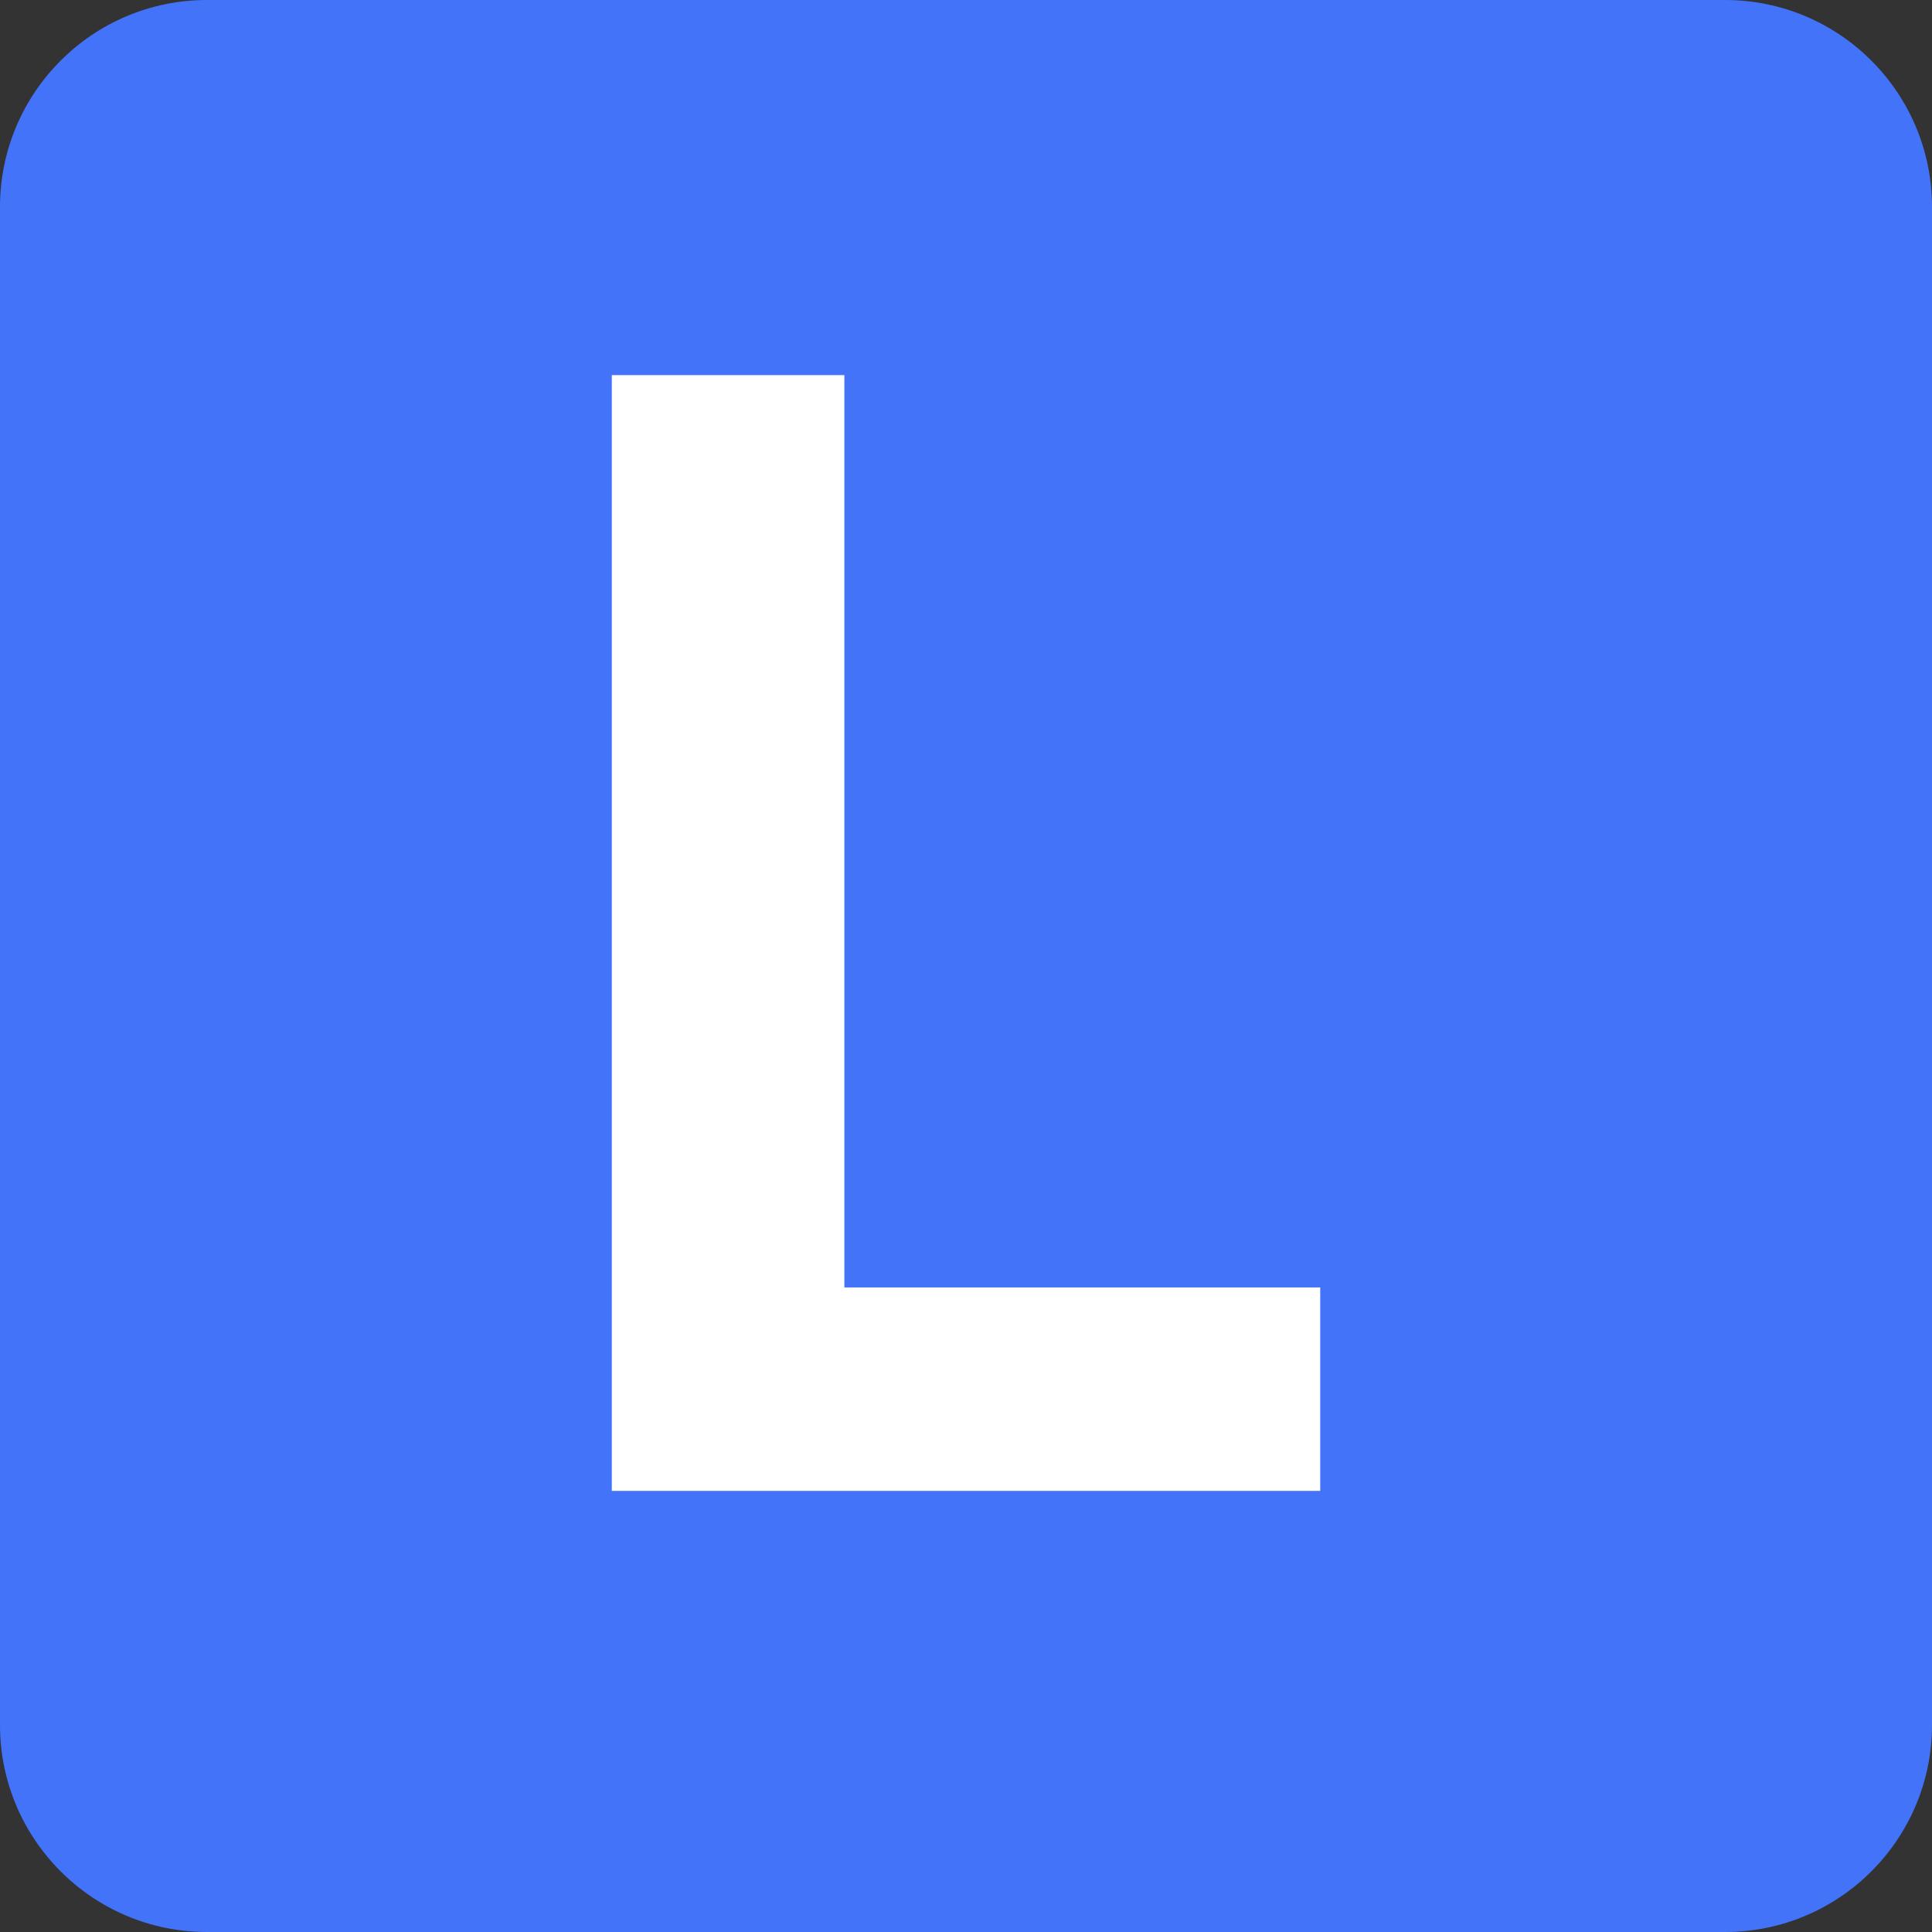
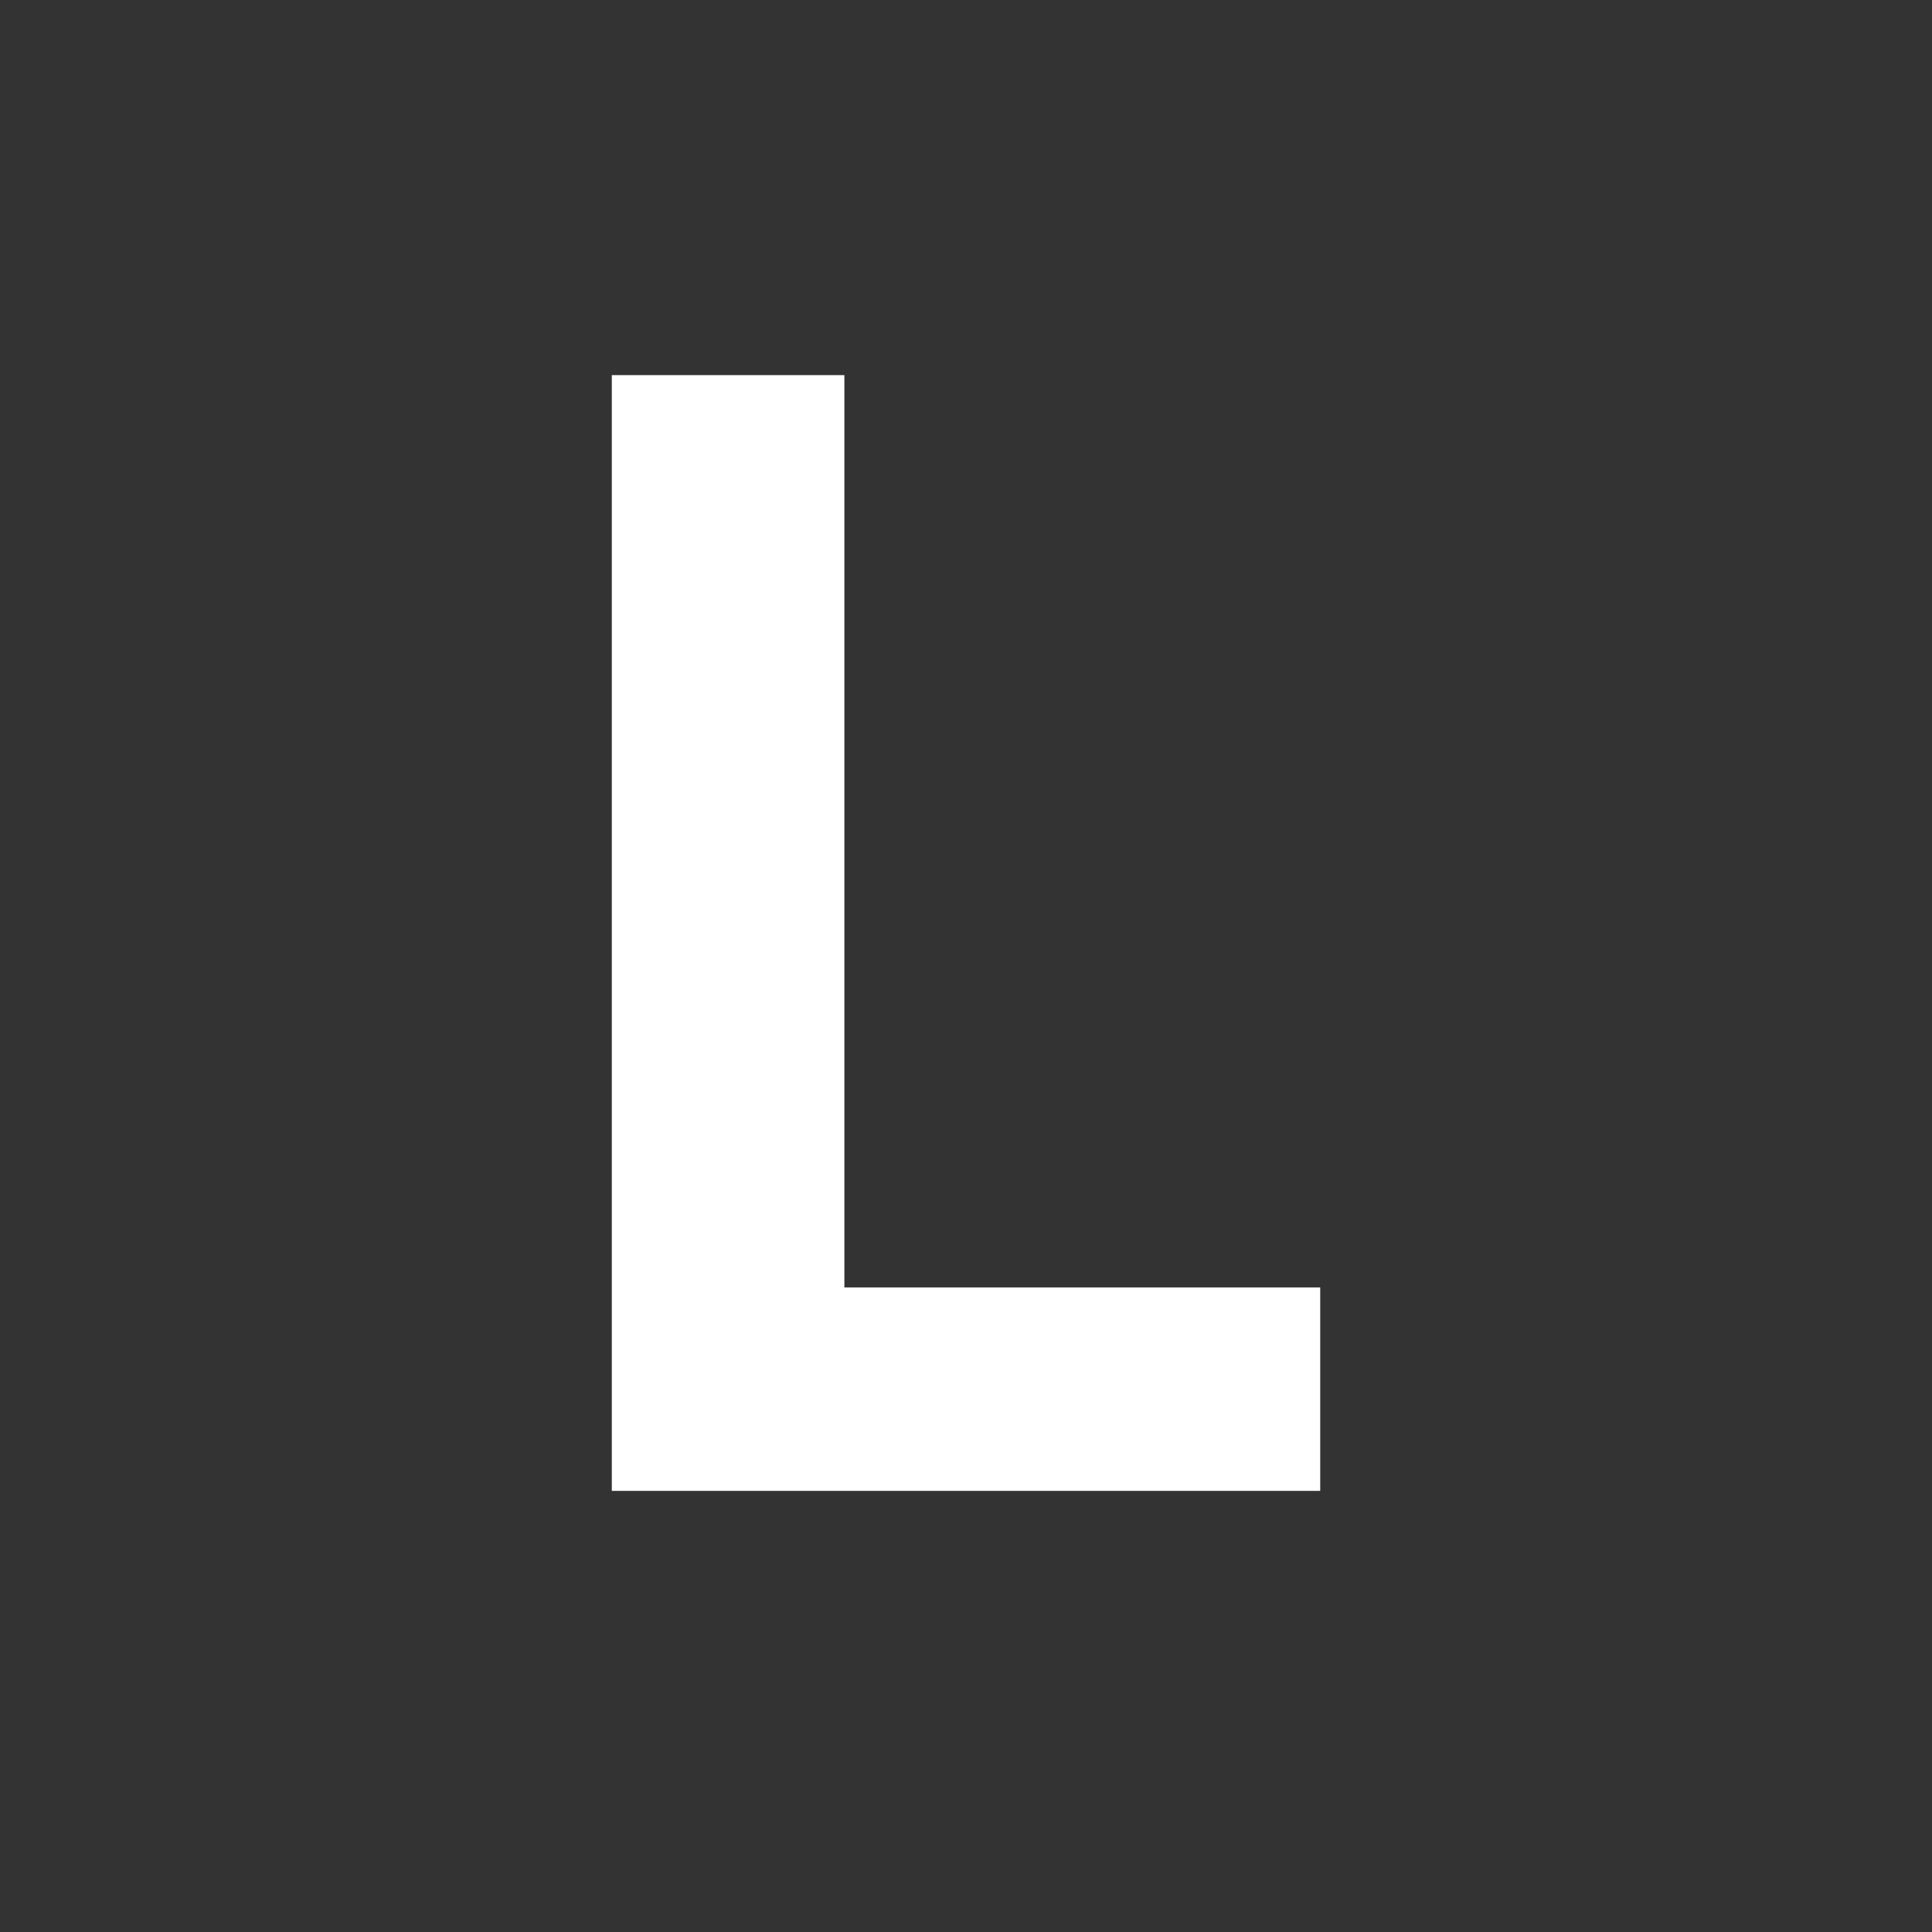
<svg xmlns="http://www.w3.org/2000/svg" t="1644059028396" class="icon" viewBox="0 0 1024 1024" version="1.1" p-id="26244" width="200" height="200">
  <rect x="0" y="0" width="1024" height="1024" fill="#333333" stroke="none" />
  <defs>
    <style type="text/css" />
  </defs>
-   <path d="M914.3 0H109.71C49.14 0 0 49.14 0 109.71v804.57C0 974.86 49.14 1024 109.71 1024h804.58c60.57 0 109.71-49.14 109.71-109.71V109.71C1024.01 49.14 974.87 0 914.3 0z" fill="#4373F9" p-id="26245" />
  <path d="M447.54 198.83H324.27v591.36h375.47V682.37h-252.2V198.83z" fill="#FFFFFF" p-id="26246" />
</svg>